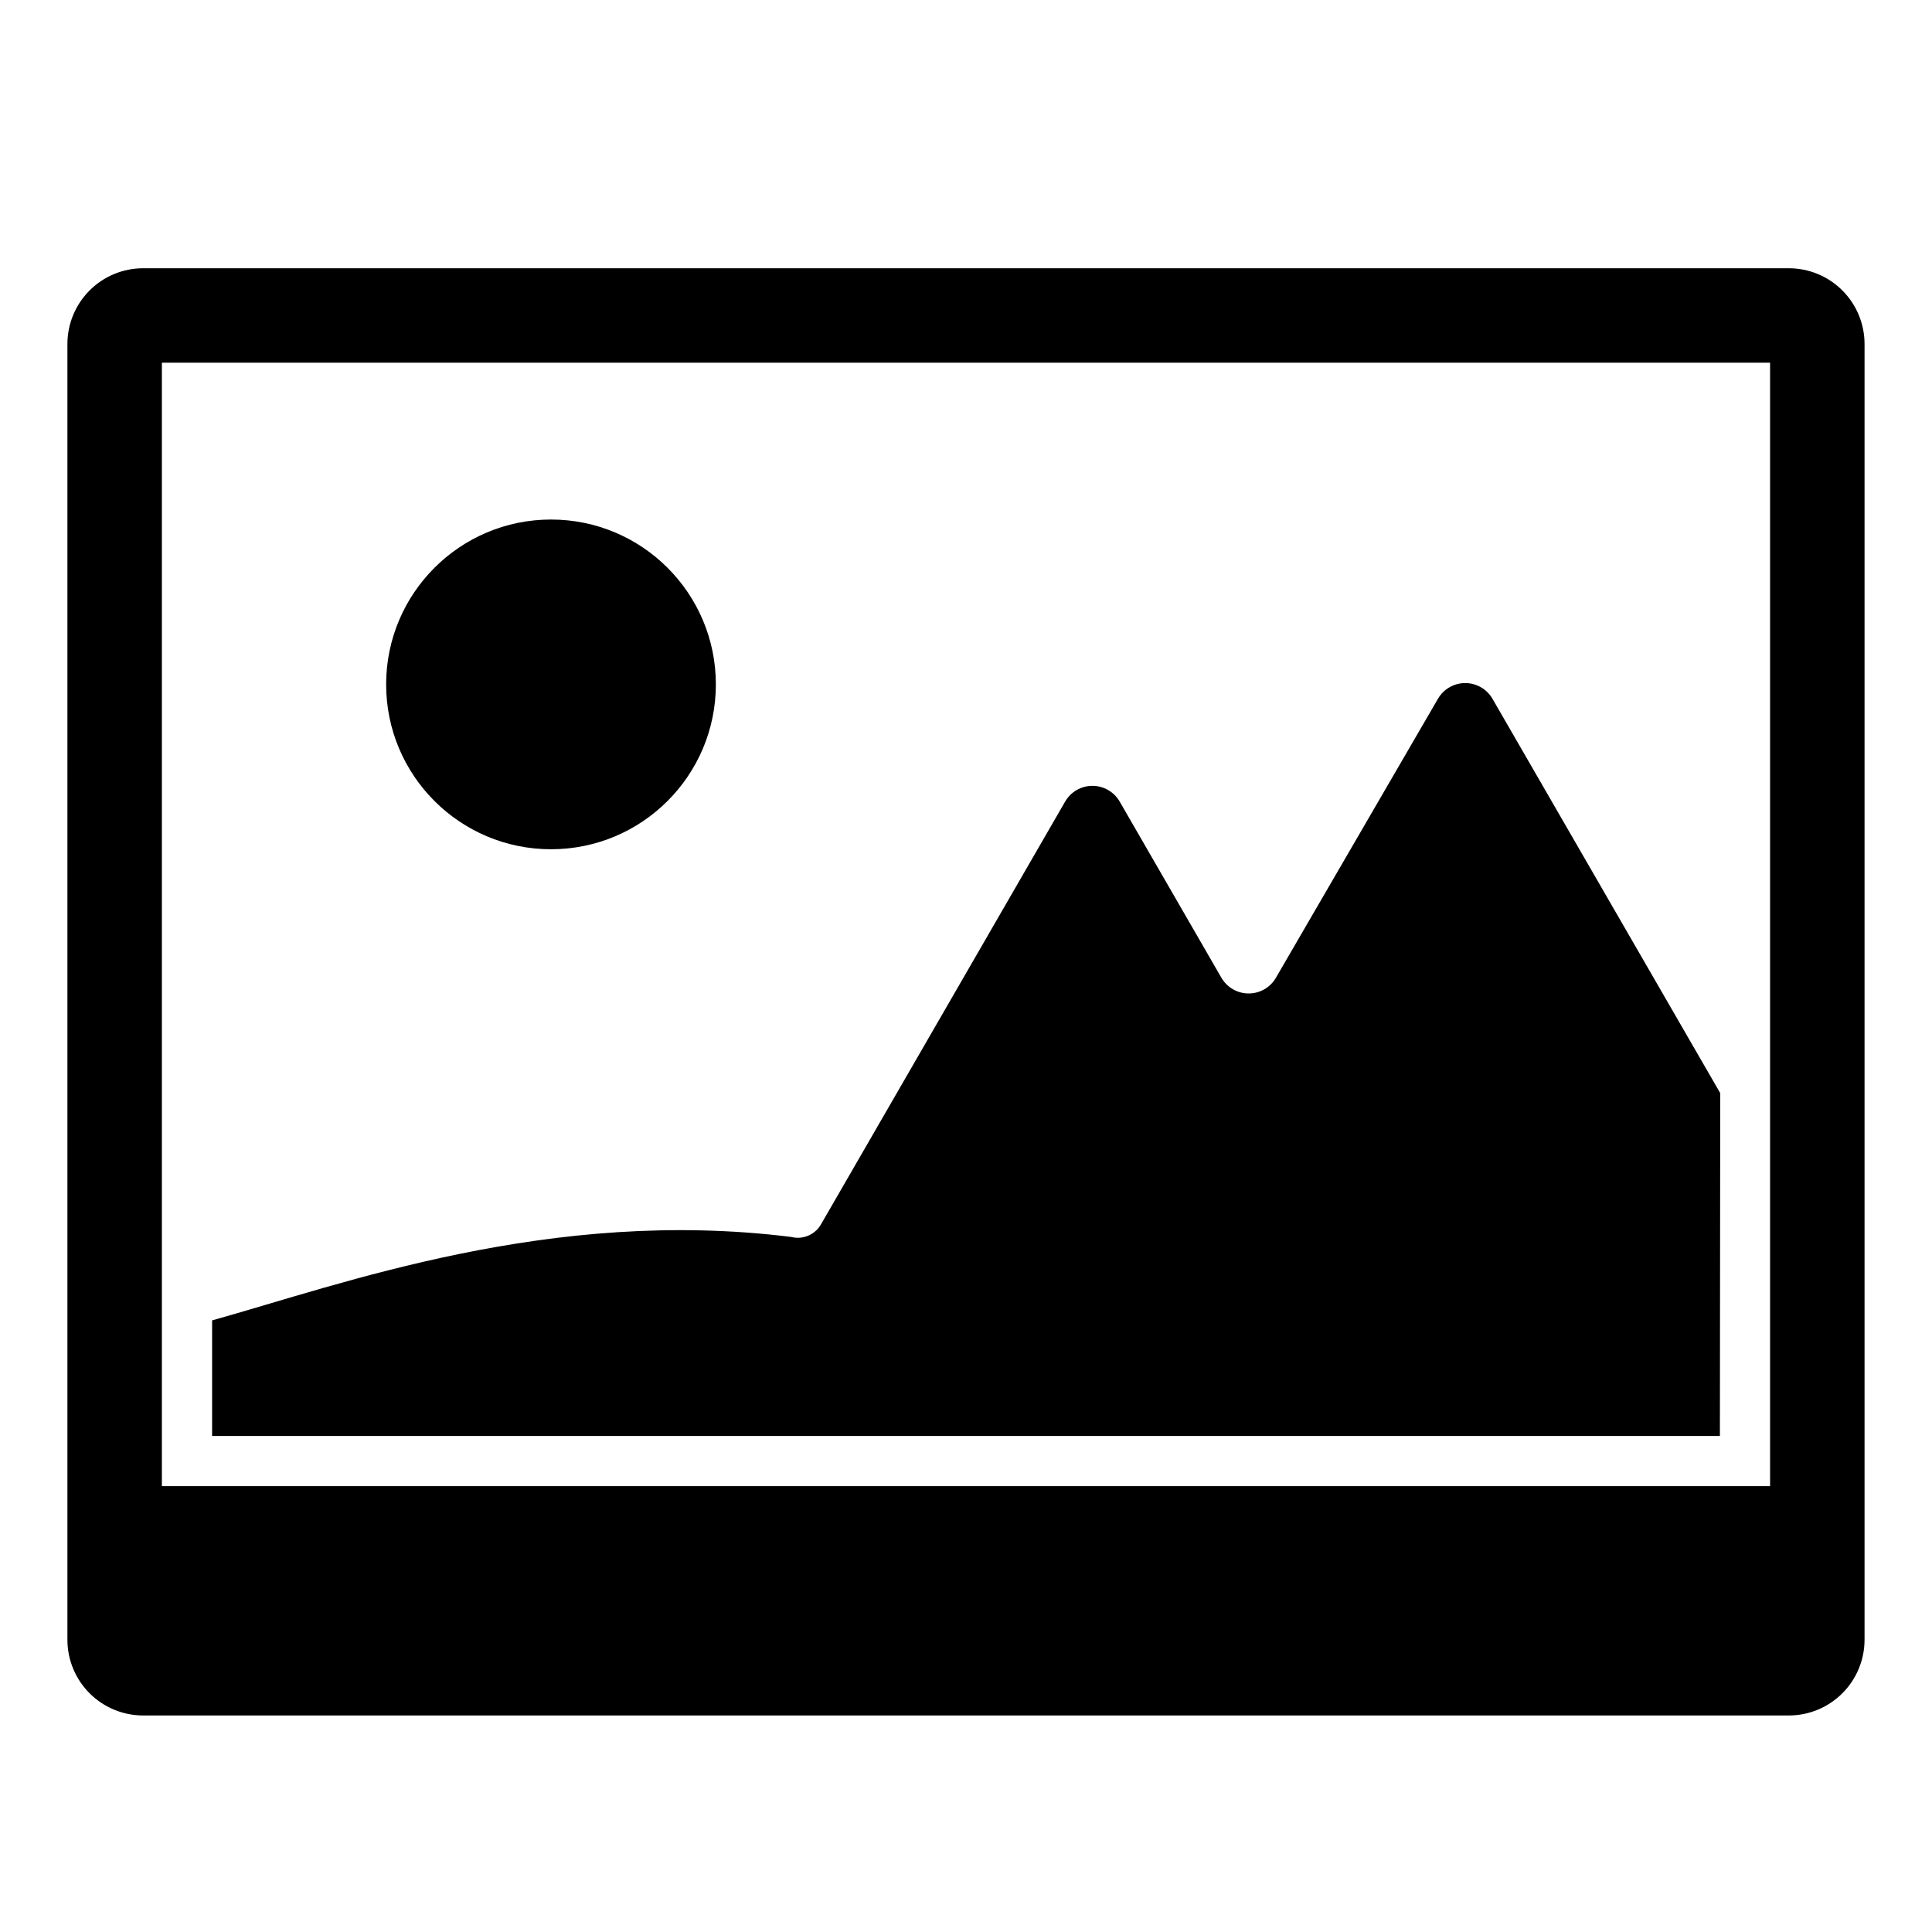
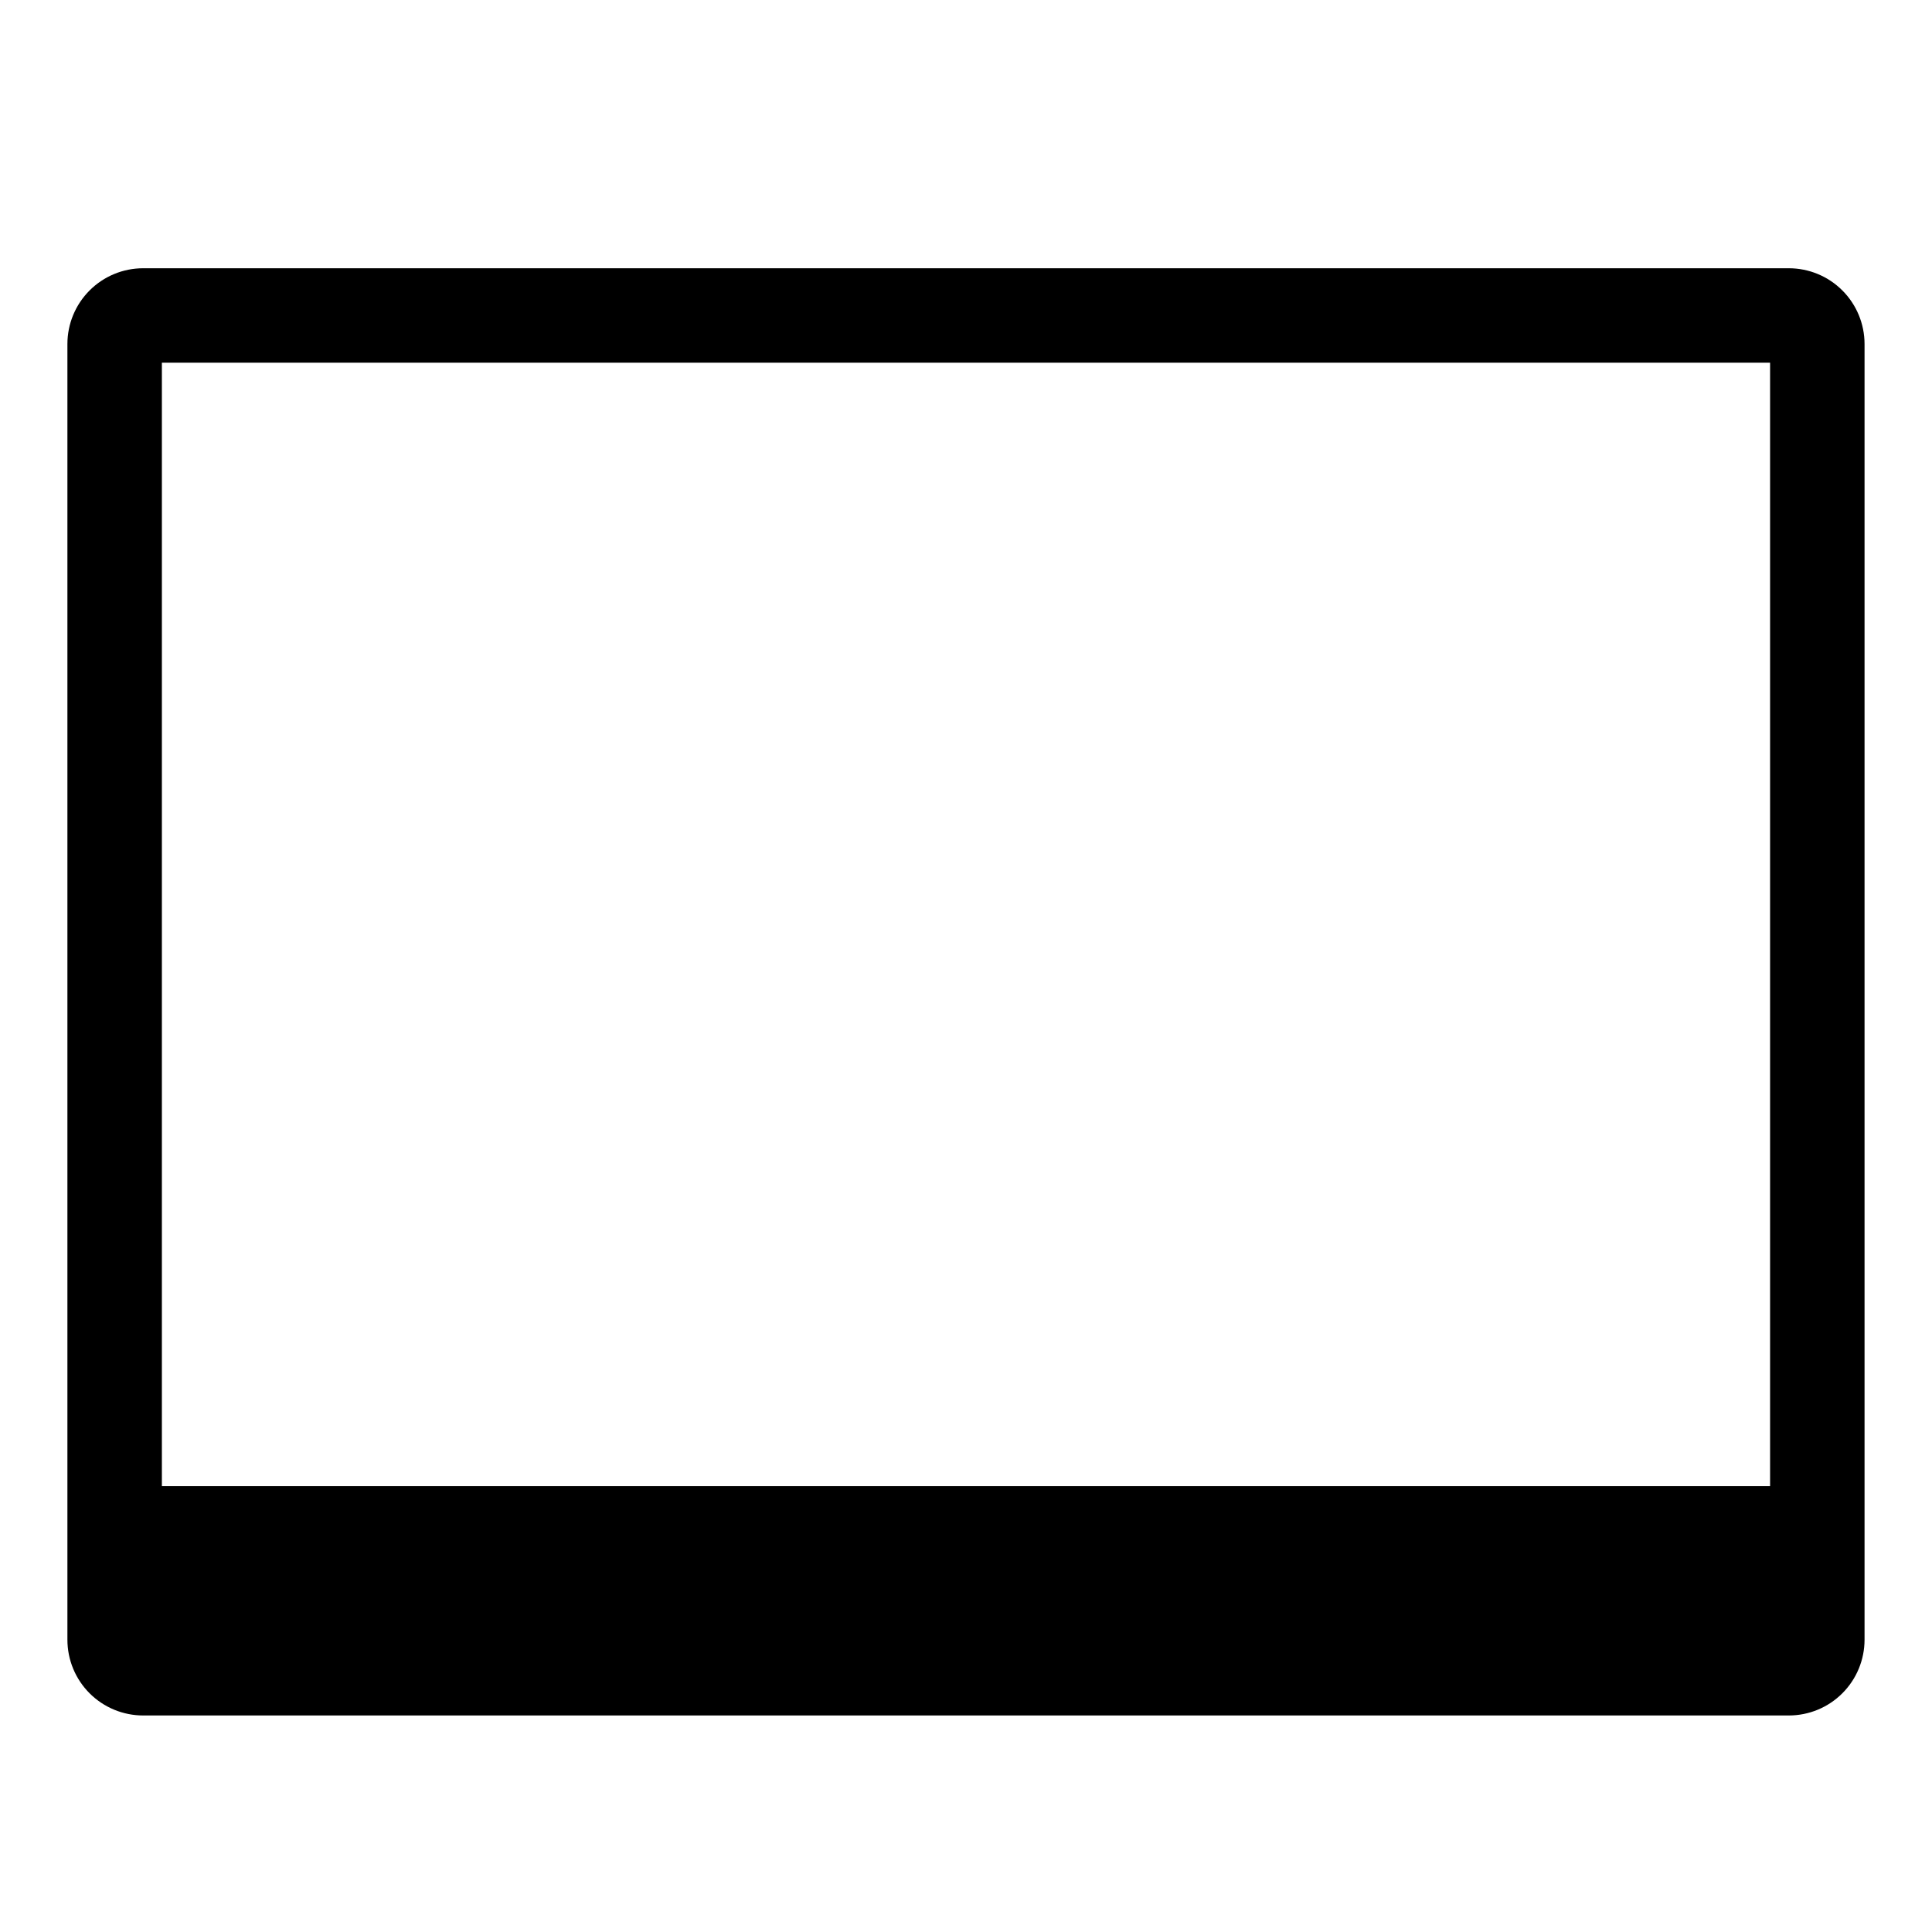
<svg xmlns="http://www.w3.org/2000/svg" fill="#000000" width="800px" height="800px" version="1.1" viewBox="144 144 512 512">
  <g>
    <path d="m618.05 215.09h-436.11c-5.324 0-10.43 2.113-14.195 5.879s-5.879 8.871-5.879 14.195v343.38c0 5.324 2.113 10.43 5.879 14.195s8.871 5.879 14.195 5.879h436.11c5.324 0 10.43-2.113 14.191-5.879 3.766-3.766 5.883-8.871 5.883-14.195v-343.38c0-5.324-2.117-10.43-5.883-14.195-3.762-3.766-8.867-5.879-14.191-5.879zm-431.15 25.031h426.19v297.72h-426.19z" />
-     <path d="m333.71 325.37c0 24.129-19.559 43.691-43.688 43.691s-43.691-19.562-43.691-43.691 19.562-43.688 43.691-43.688 43.688 19.559 43.688 43.688" />
-     <path d="m599.79 524.54h-399.58v-30.625c34.48-9.602 89.582-30.07 153.43-22.117 3.051 0.793 6.258-0.523 7.871-3.231l64.785-112.18h0.004c1.496-2.559 4.238-4.133 7.199-4.133 2.965 0 5.707 1.574 7.203 4.133l27 46.762h0.004c1.496 2.559 4.238 4.129 7.203 4.129s5.703-1.57 7.203-4.129l42.98-74c1.496-2.559 4.238-4.129 7.203-4.129 2.965 0 5.707 1.57 7.203 4.129l60.379 104.54z" />
  </g>
</svg>